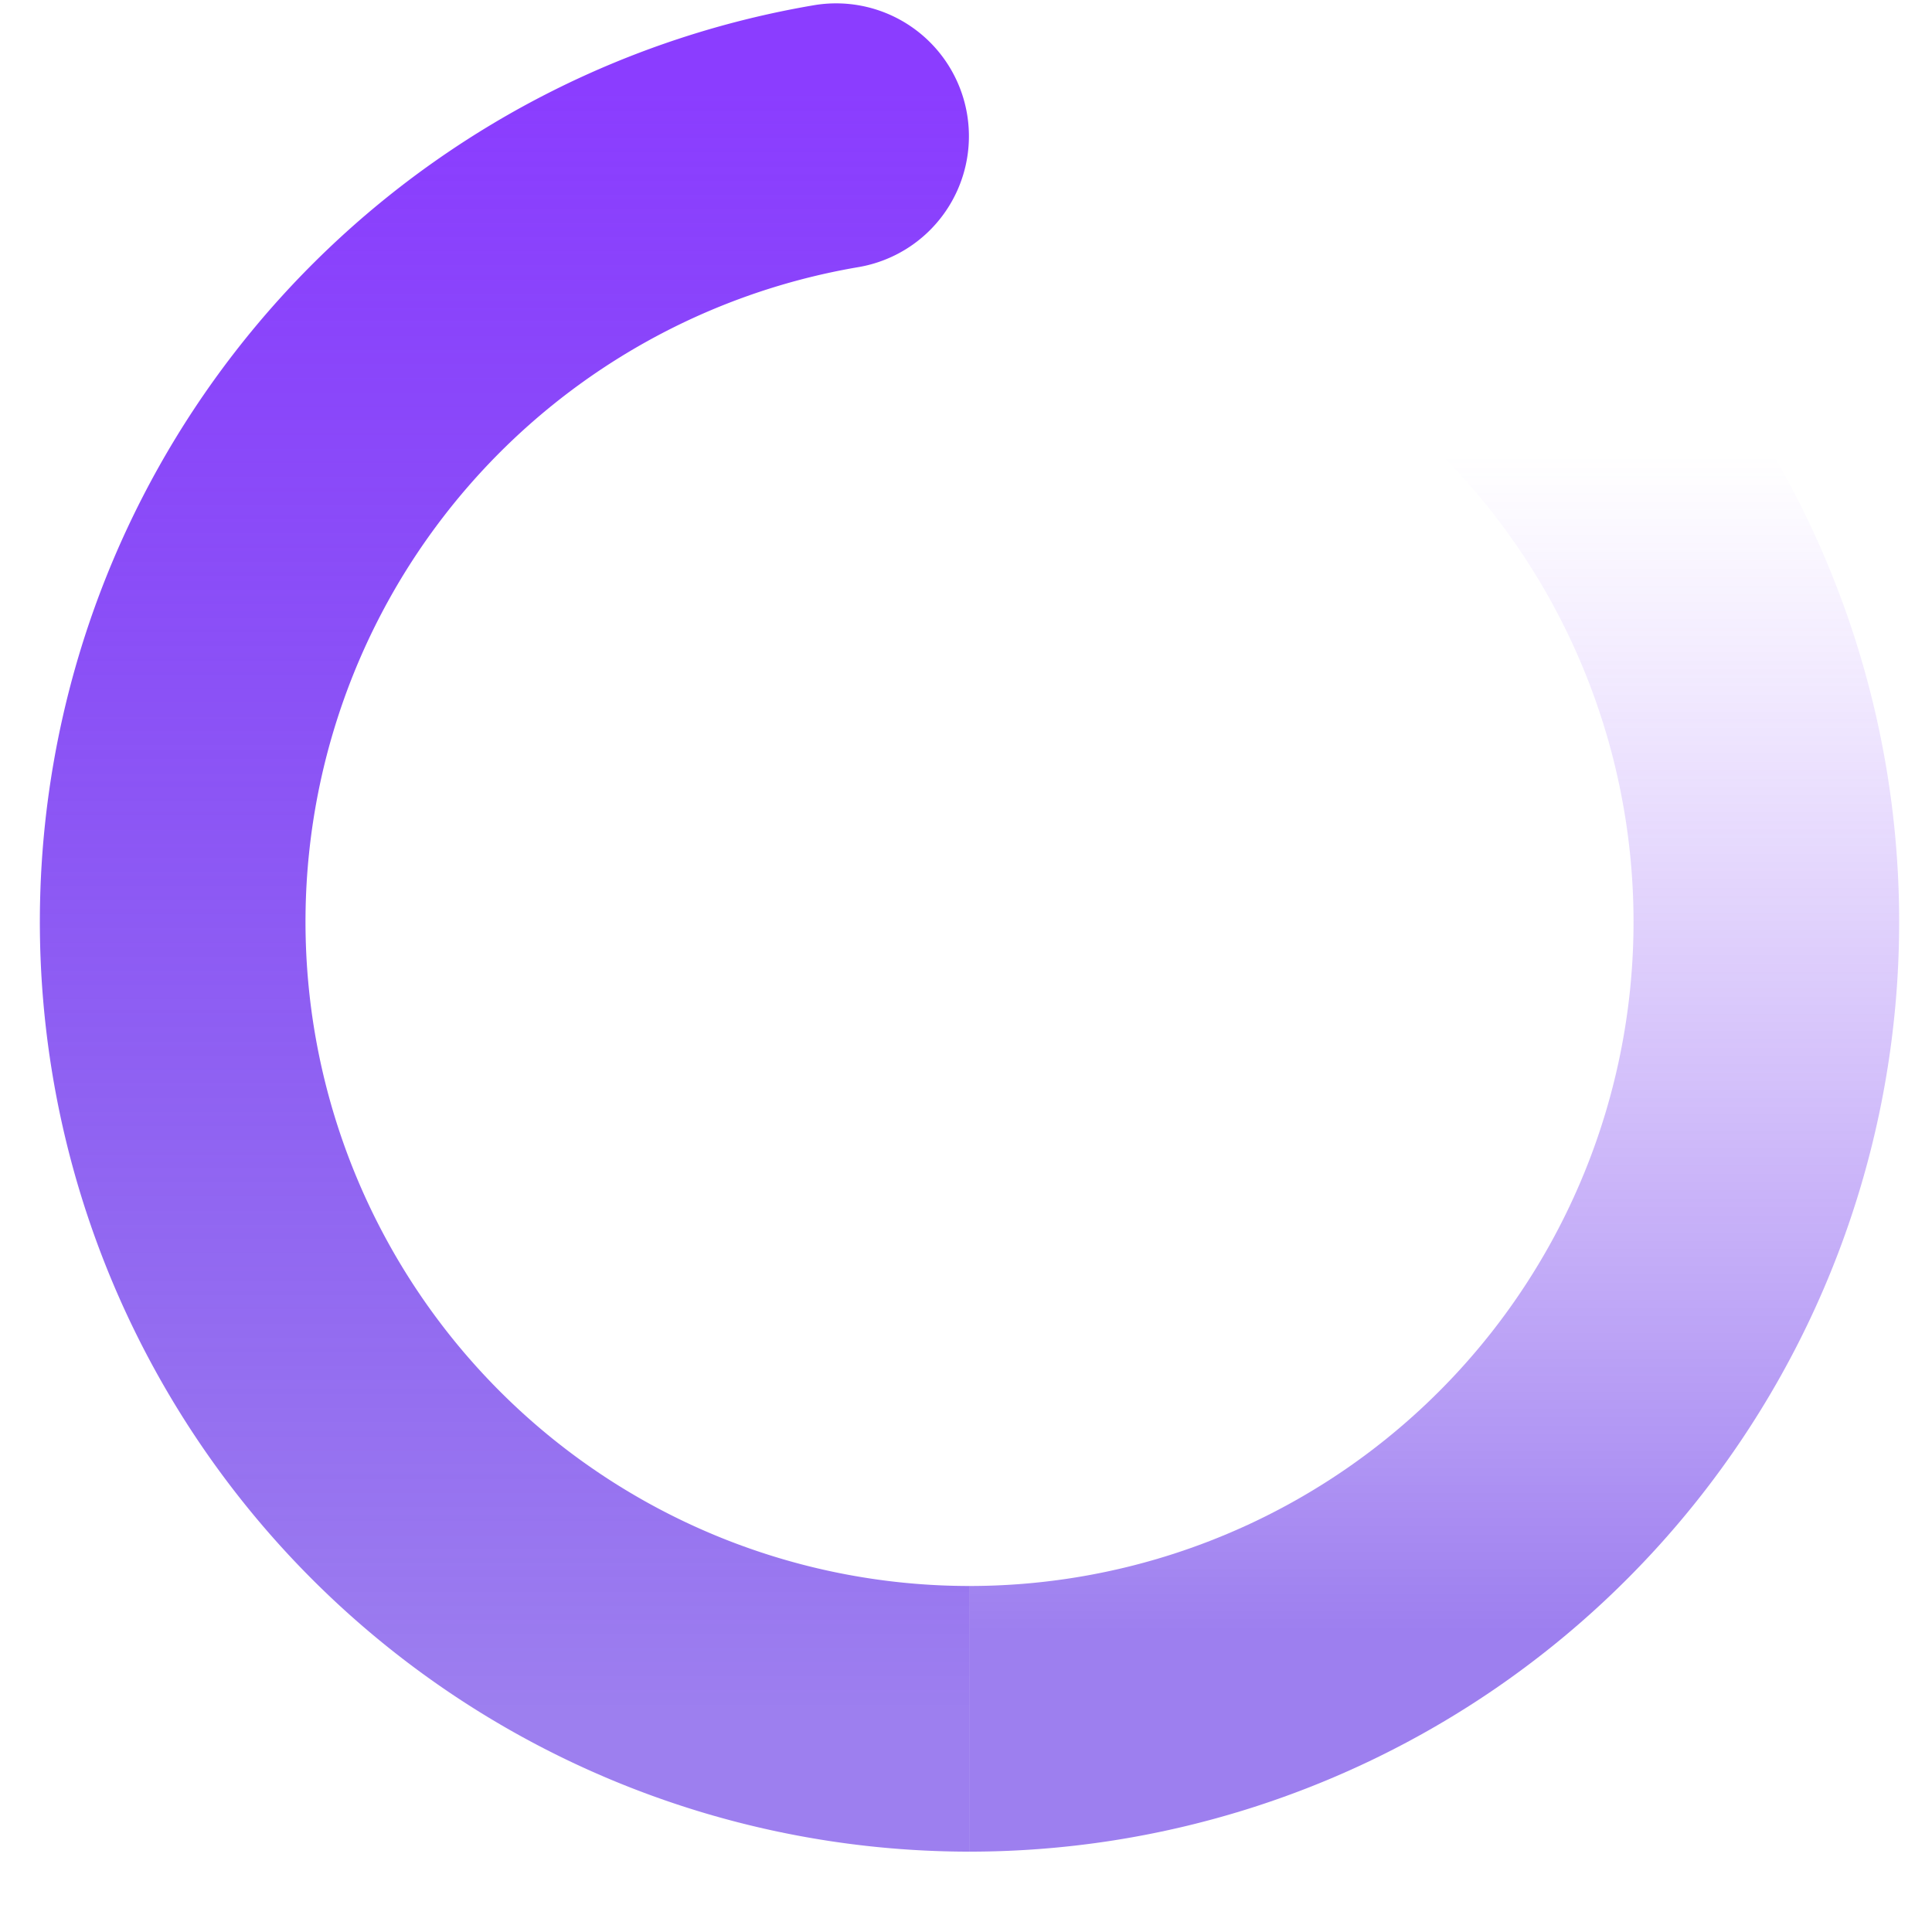
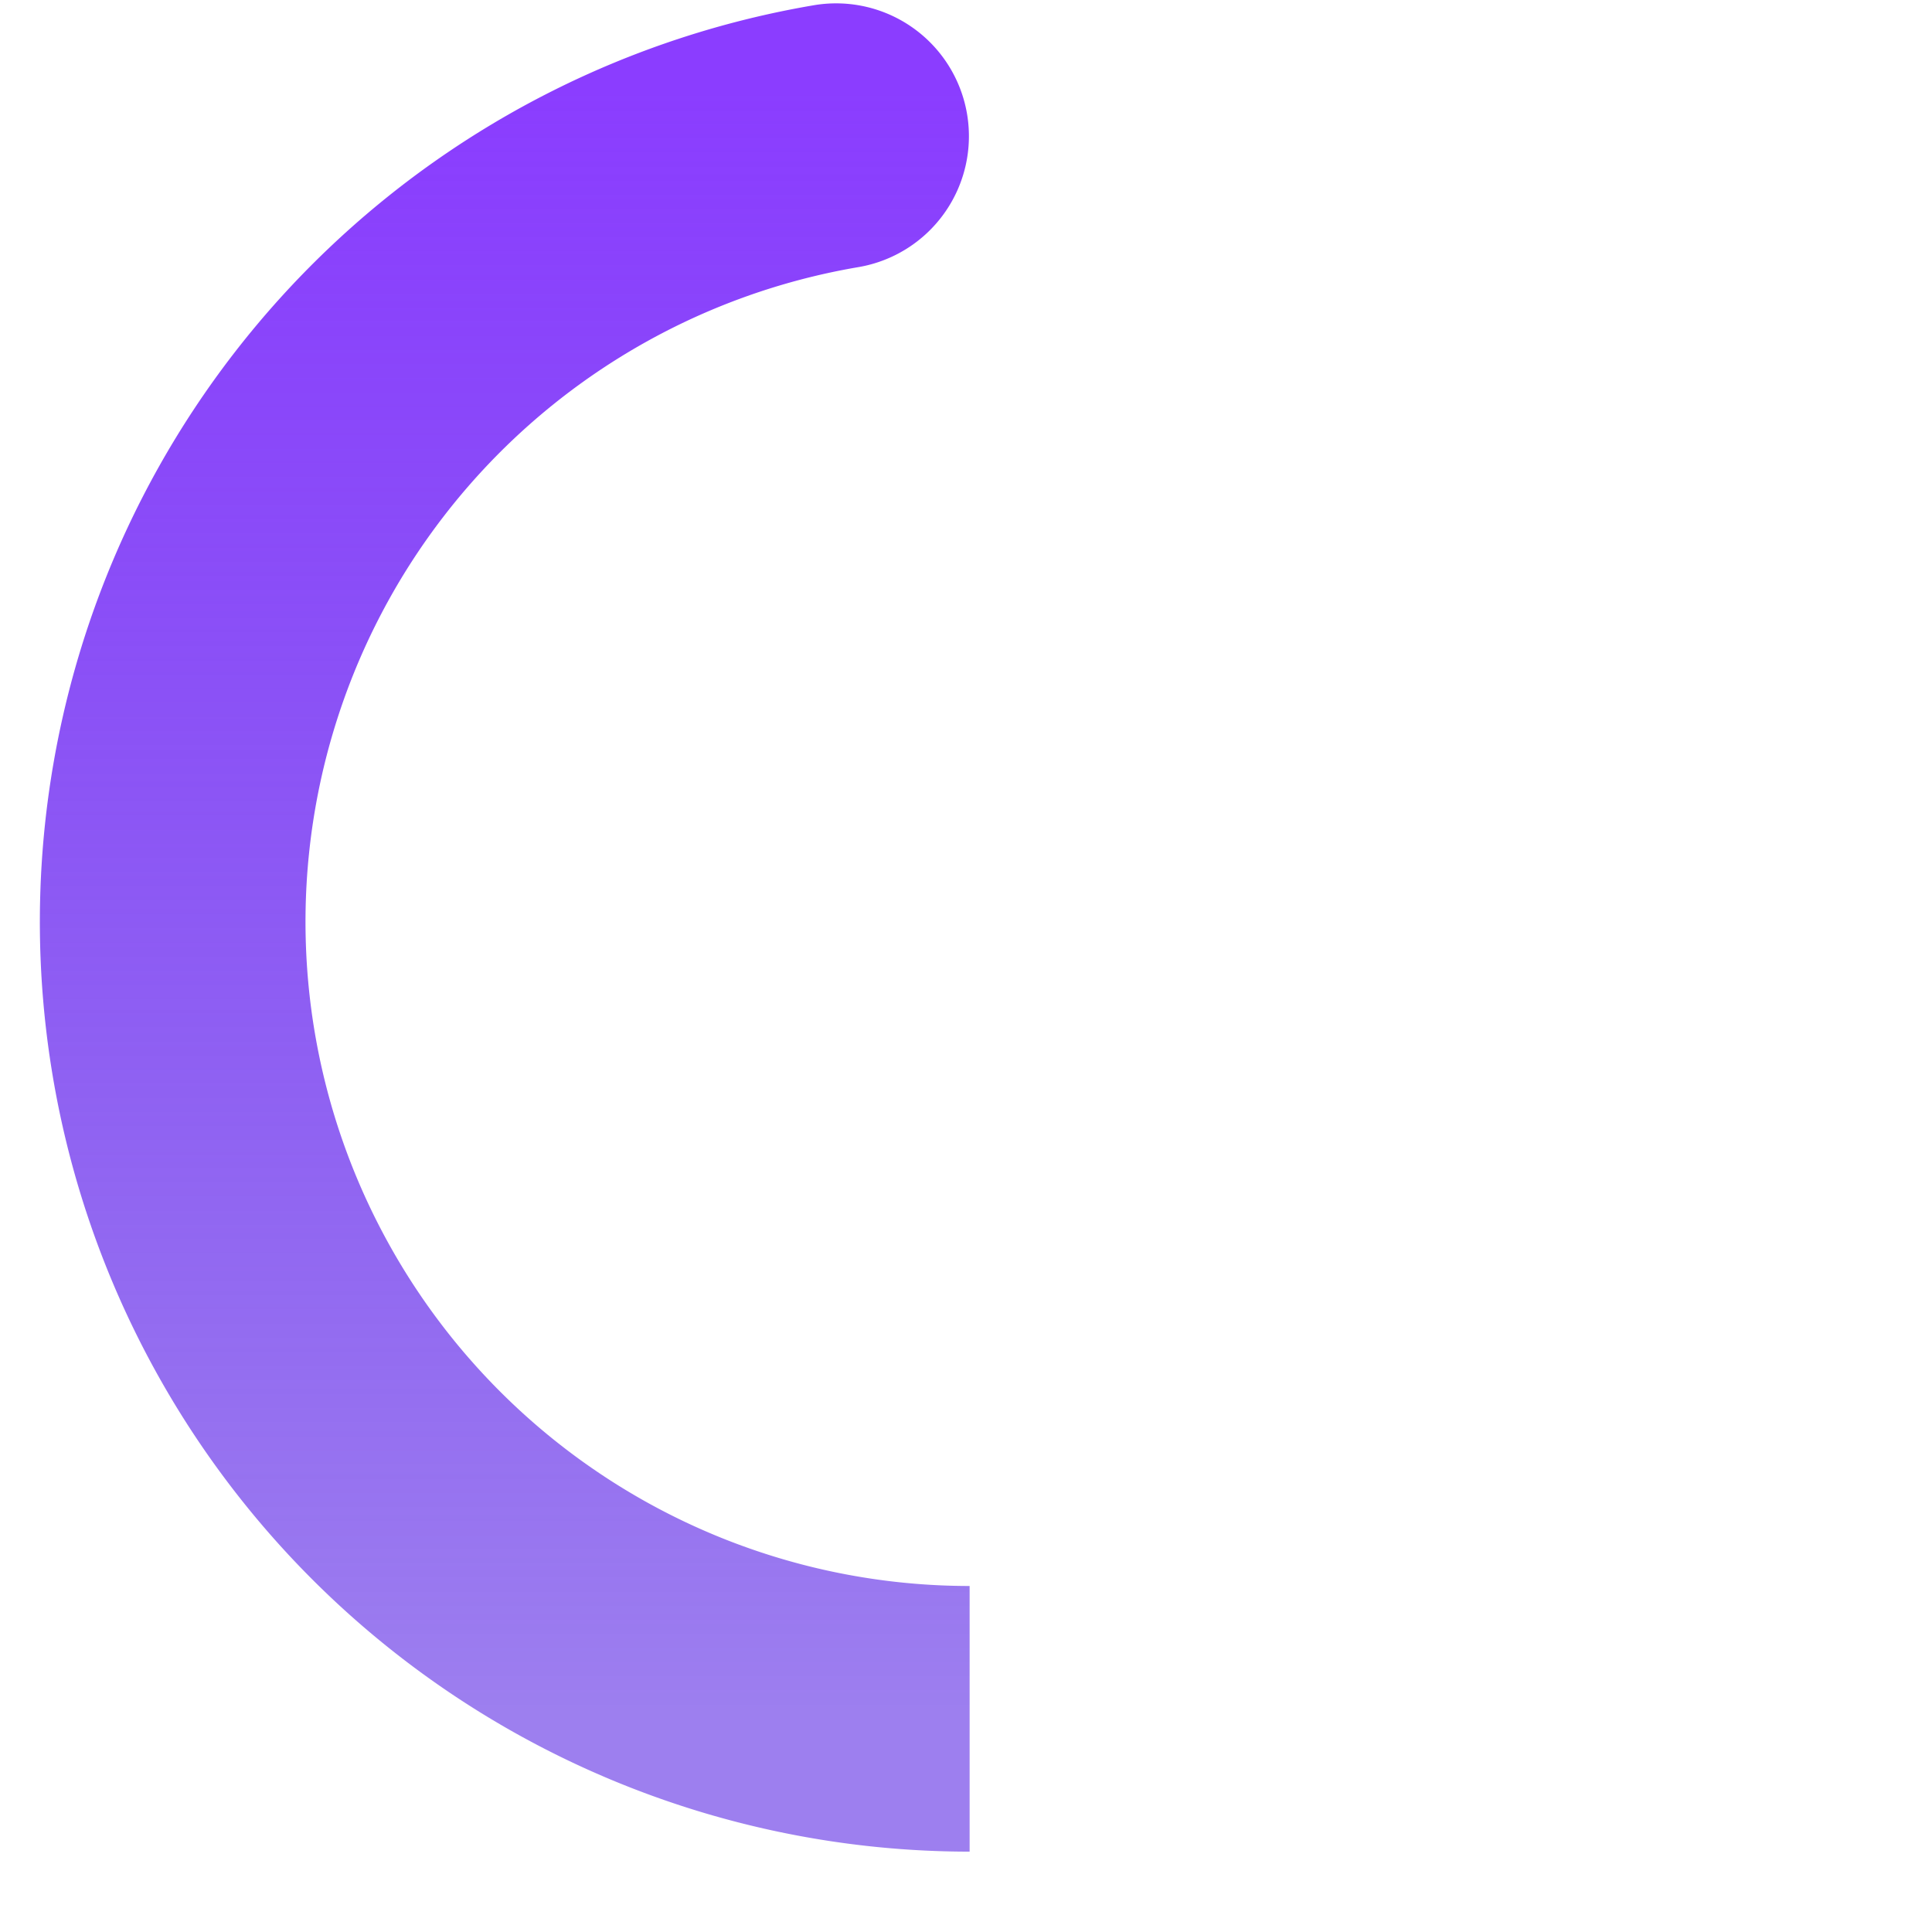
<svg xmlns="http://www.w3.org/2000/svg" width="32" height="32" viewBox="0 0 32 32">
  <defs>
    <clipPath id="clip-path">
      <rect id="Rectangle_31410" data-name="Rectangle 31410" width="32" height="32" transform="translate(-0.077 0.321)" fill="#fff" stroke="#707070" stroke-width="1" />
    </clipPath>
    <linearGradient id="linear-gradient" x1="0.5" y1="0.053" x2="0.5" y2="0.918" gradientUnits="objectBoundingBox">
      <stop offset="0" stop-color="#8b3dff" />
      <stop offset="1" stop-color="#4c15e2" stop-opacity="0.549" />
    </linearGradient>
    <linearGradient id="linear-gradient-2" x1="0.5" y1="0.152" x2="0.5" y2="0.872" gradientUnits="objectBoundingBox">
      <stop offset="0" stop-color="#8b3dff" stop-opacity="0" />
      <stop offset="1" stop-color="#4c15e2" stop-opacity="0.549" />
    </linearGradient>
  </defs>
  <g id="icon_laoding" transform="translate(0.077 -0.321)" clip-path="url(#clip-path)">
    <path id="路径" d="M12.83.031A2.2,2.2,0,0,1,13.56,4.37,11,11,0,0,0,15.4,26.215v4.4A15.4,15.4,0,0,1,12.83.031Z" transform="translate(0.583 0.375)" fill="url(#linear-gradient)" />
-     <path id="路径-2" data-name="路径" d="M17.675,2.905a2.2,2.2,0,0,1,3.106-.168A15.4,15.4,0,0,1,10.5,29.6V25.2A11,11,0,0,0,17.843,6.012,2.2,2.2,0,0,1,17.675,2.905Z" transform="translate(5.482 1.39)" fill="url(#linear-gradient-2)" />
  </g>
</svg>